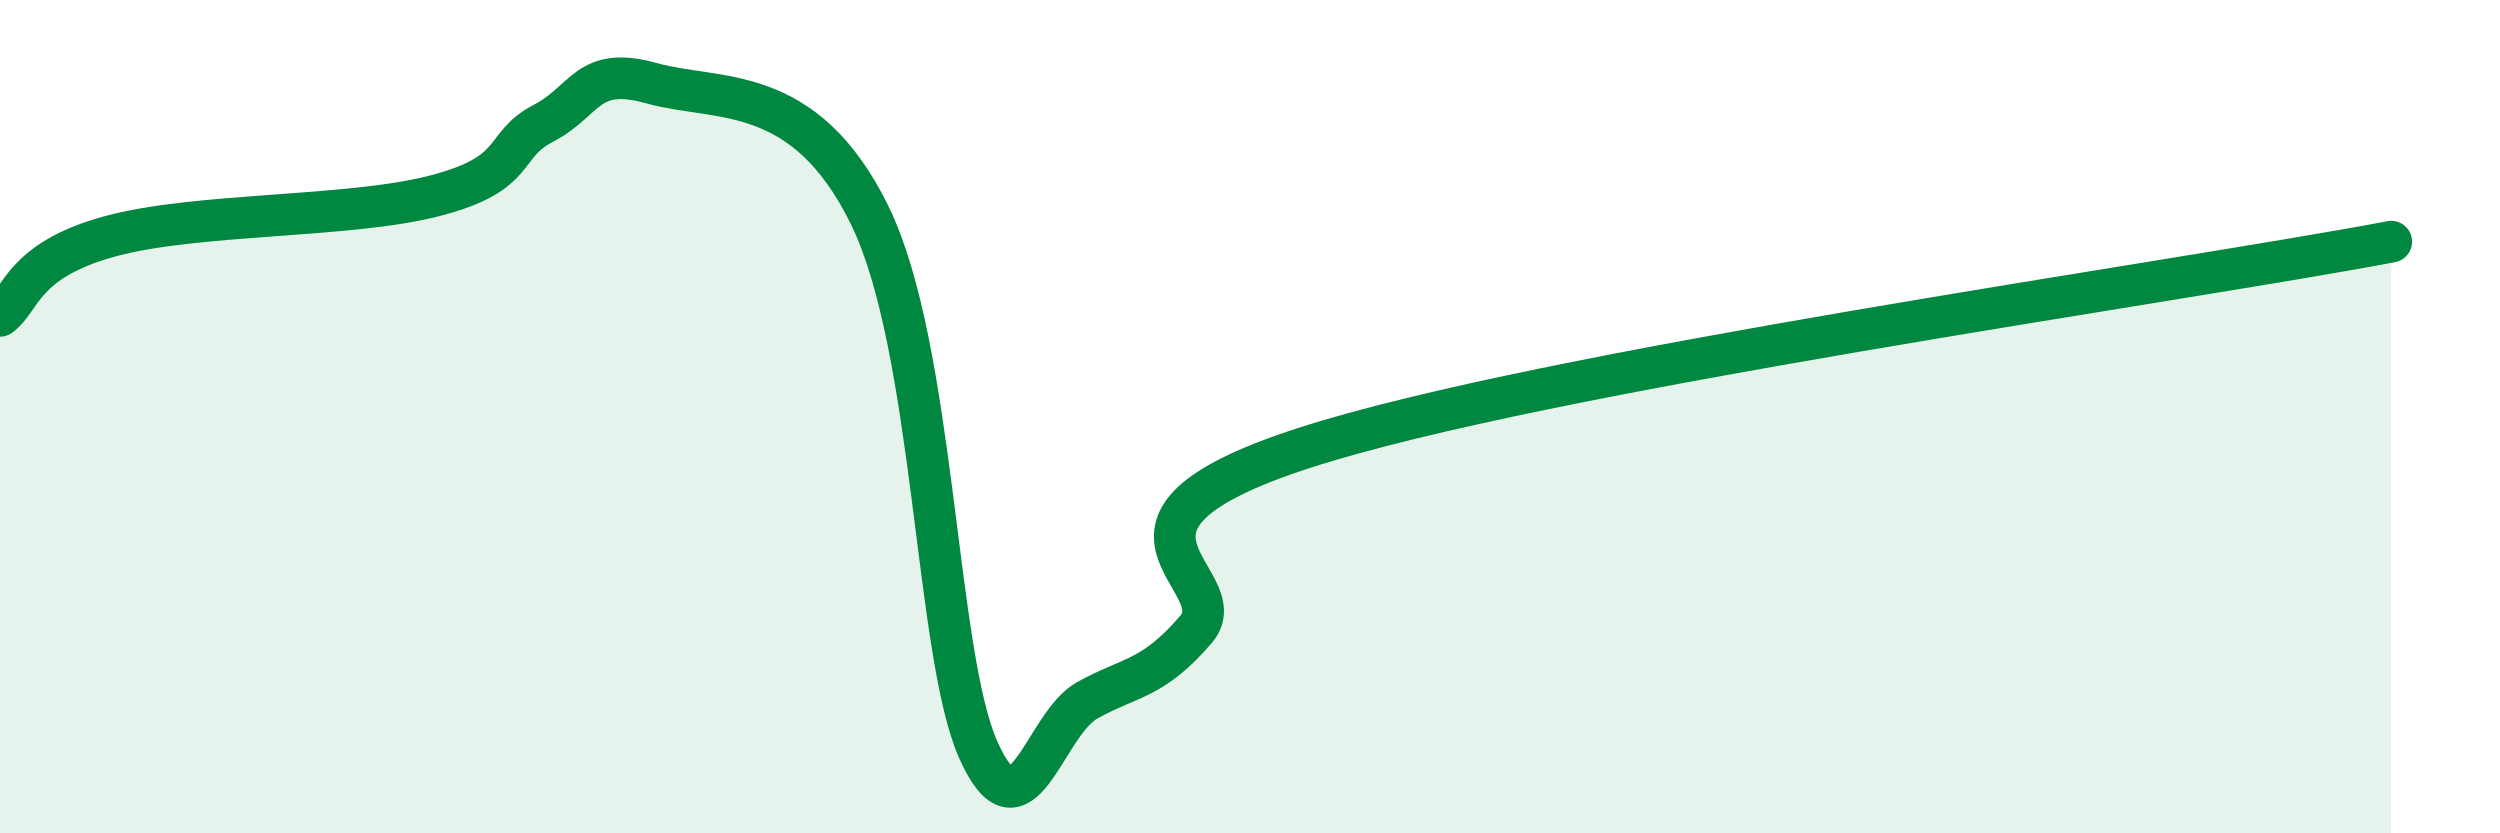
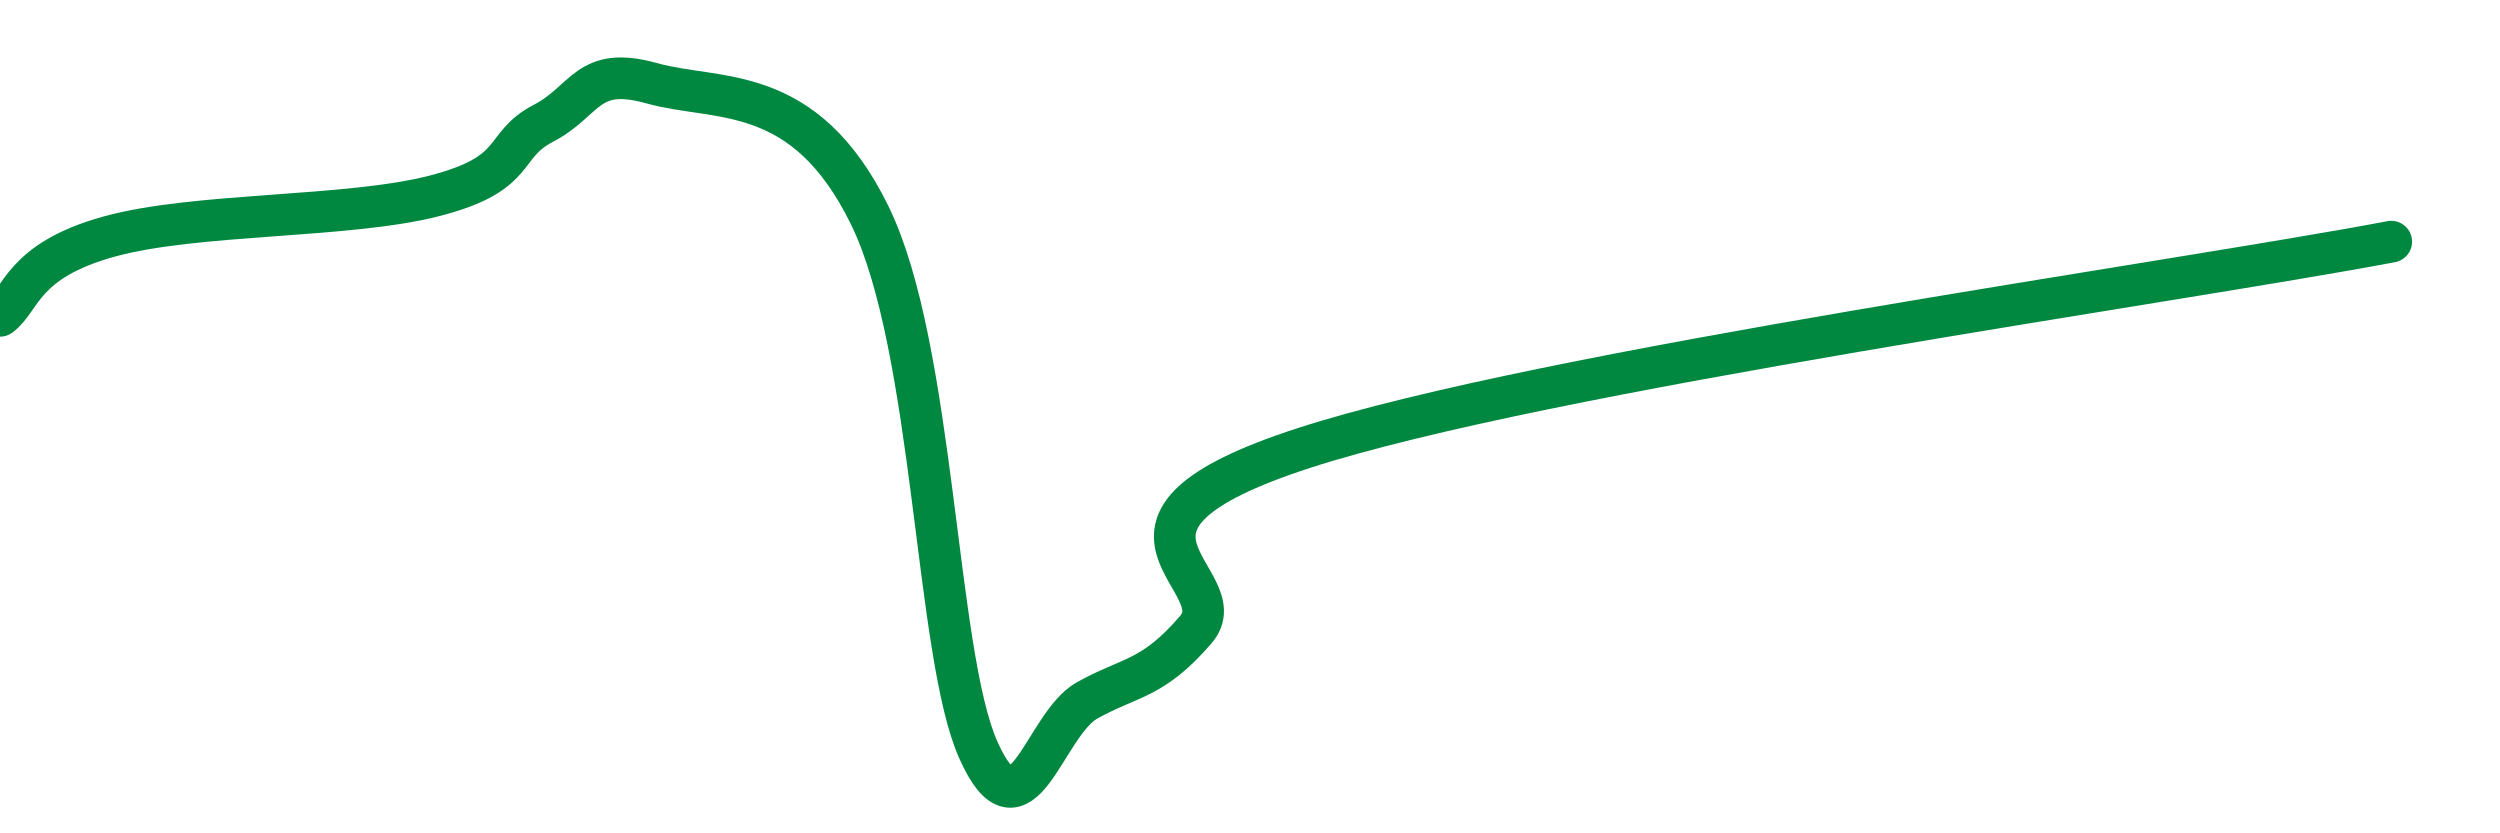
<svg xmlns="http://www.w3.org/2000/svg" width="60" height="20" viewBox="0 0 60 20">
-   <path d="M 0,7.58 C 0.52,7.2 0.52,6.26 2.61,5.68 C 4.7,5.1 8.34,5.24 10.43,4.7 C 12.52,4.16 12,3.5 13.04,2.96 C 14.08,2.42 14.08,1.56 15.65,2 C 17.22,2.44 19.3,1.96 20.87,5.16 C 22.44,8.36 22.44,15.67 23.48,18 C 24.52,20.33 25.05,17.39 26.09,16.81 C 27.13,16.23 27.66,16.32 28.7,15.11 C 29.74,13.9 25.56,12.61 31.3,10.75 C 37.04,8.89 52.17,6.79 57.39,5.8L57.39 20L0 20Z" fill="#008740" opacity="0.1" stroke-linecap="round" stroke-linejoin="round" />
  <path d="M 0,7.58 C 0.52,7.2 0.52,6.26 2.61,5.68 C 4.7,5.1 8.34,5.24 10.43,4.7 C 12.52,4.16 12,3.5 13.04,2.96 C 14.08,2.42 14.08,1.56 15.65,2 C 17.22,2.44 19.3,1.96 20.87,5.16 C 22.44,8.36 22.44,15.67 23.48,18 C 24.52,20.33 25.05,17.39 26.09,16.81 C 27.13,16.23 27.66,16.32 28.7,15.11 C 29.74,13.9 25.56,12.61 31.3,10.75 C 37.04,8.89 52.17,6.79 57.39,5.8" stroke="#008740" stroke-width="1" fill="none" stroke-linecap="round" stroke-linejoin="round" />
</svg>